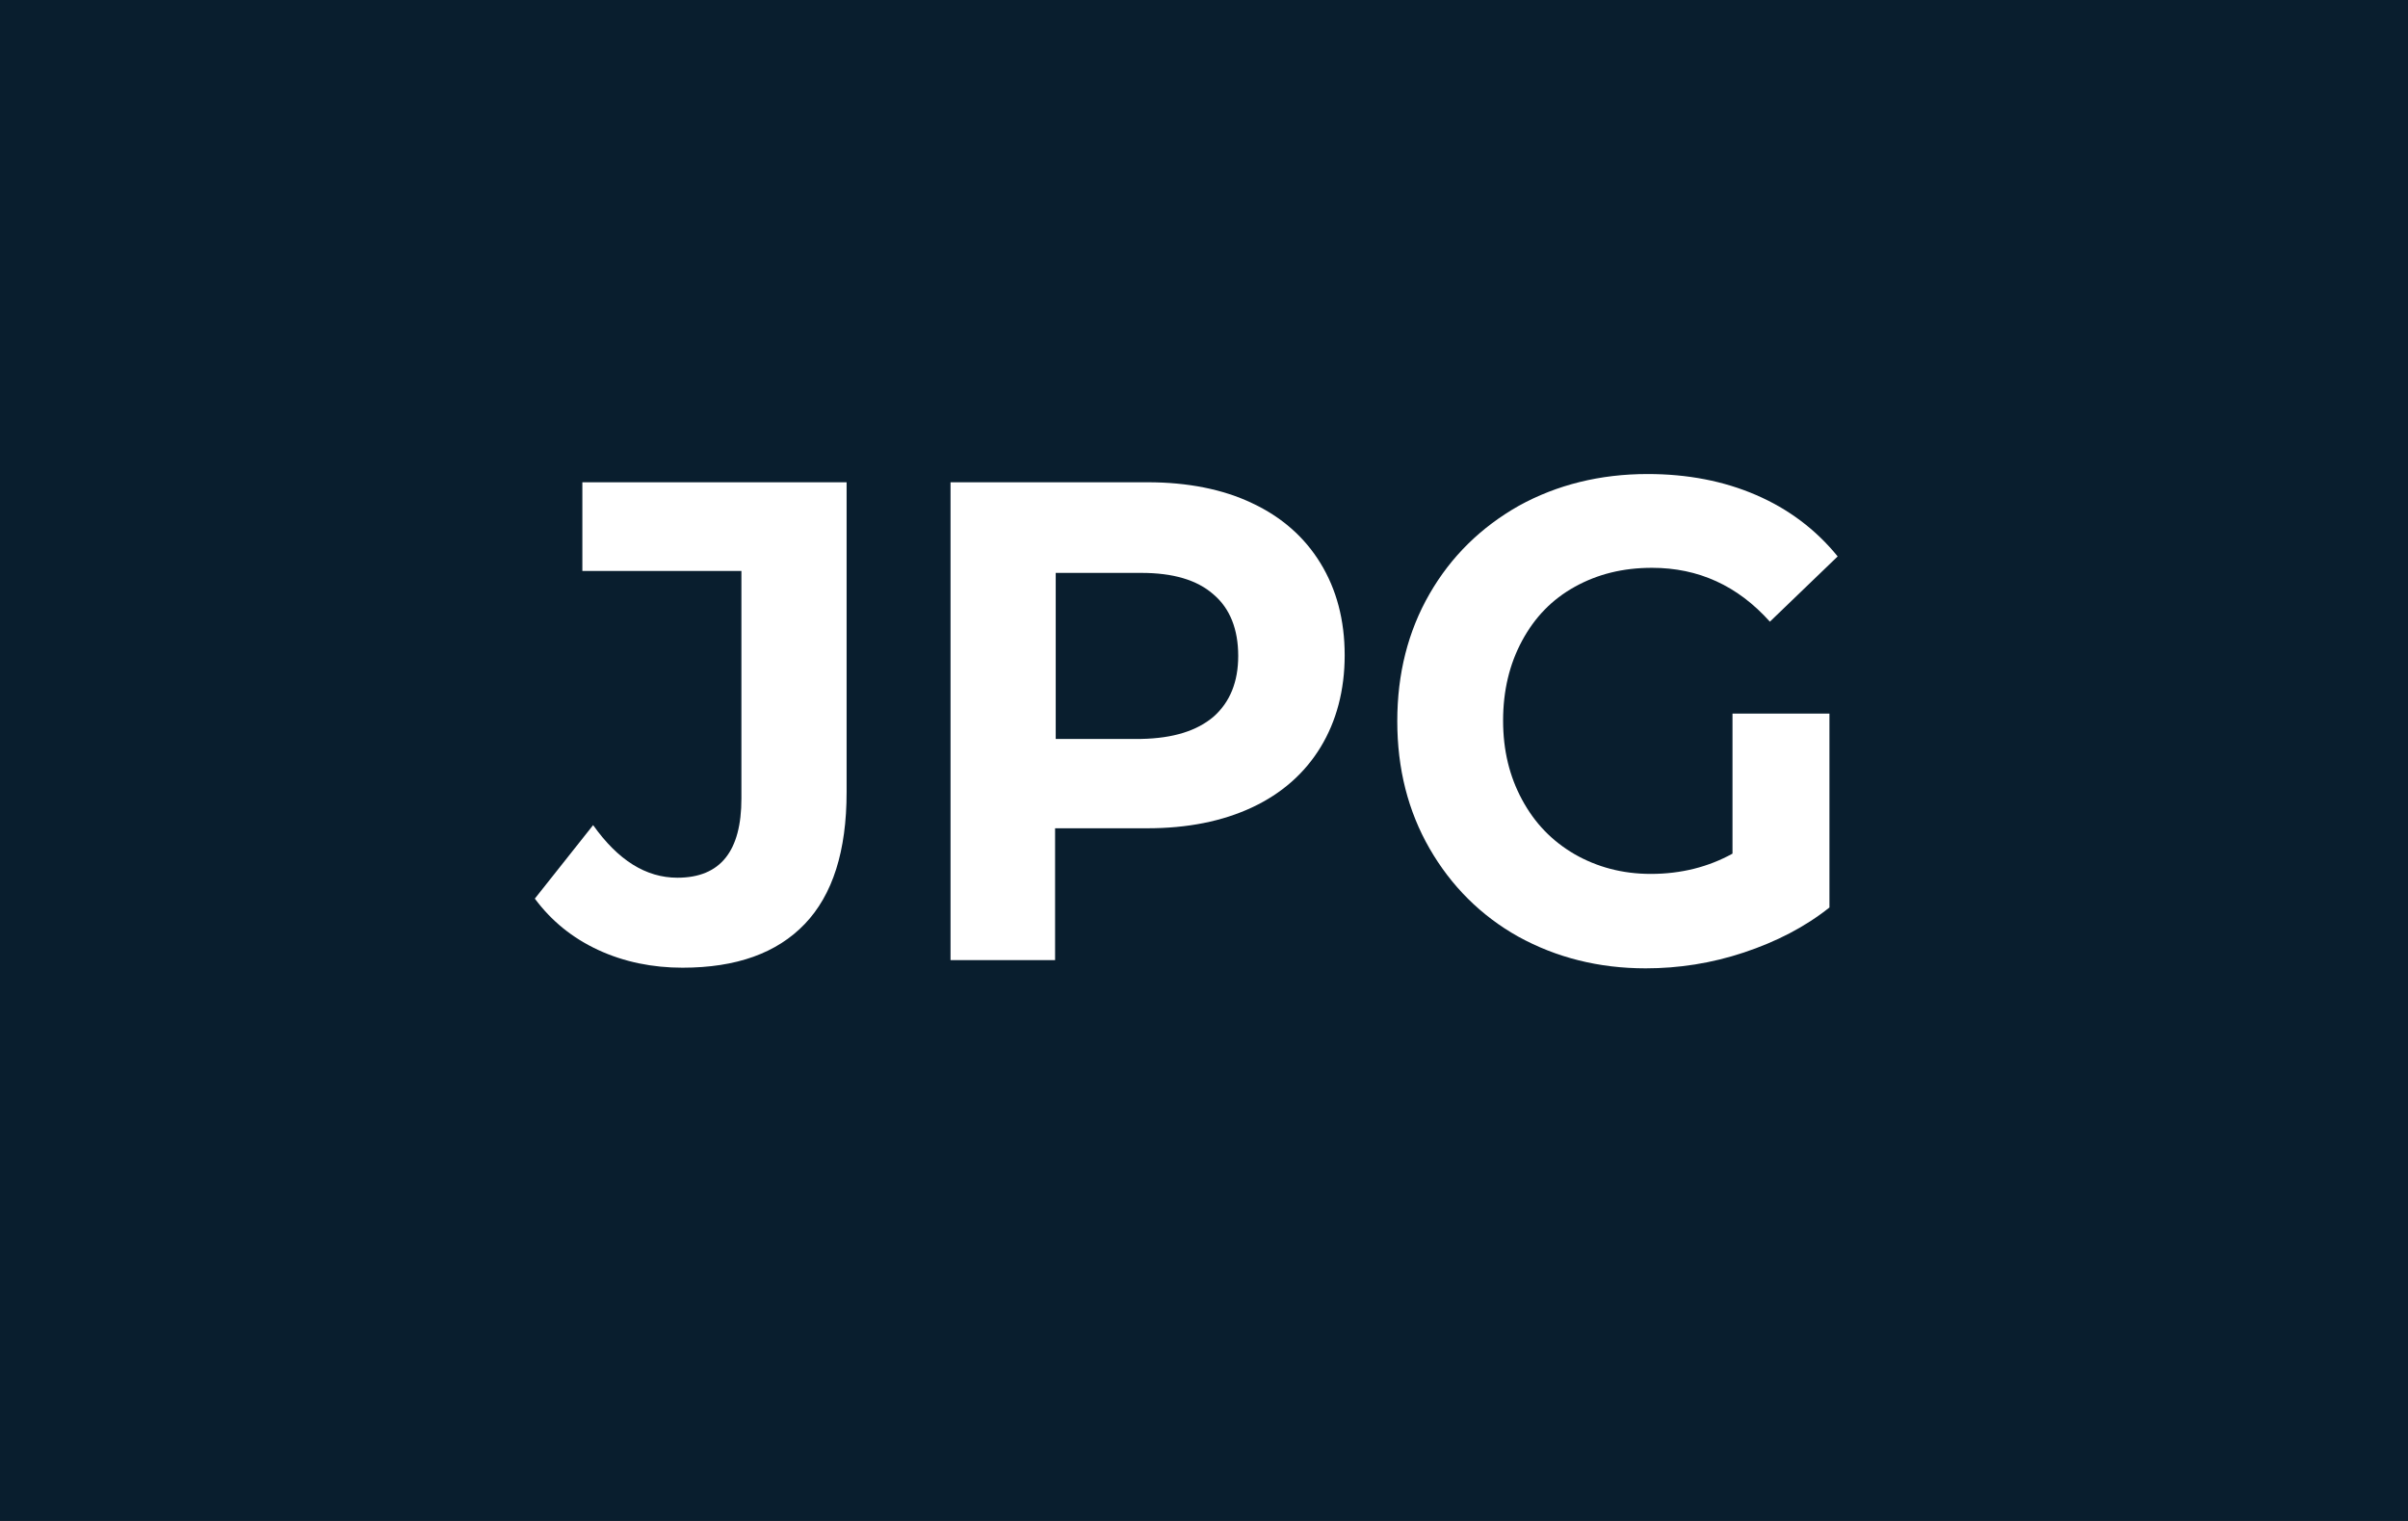
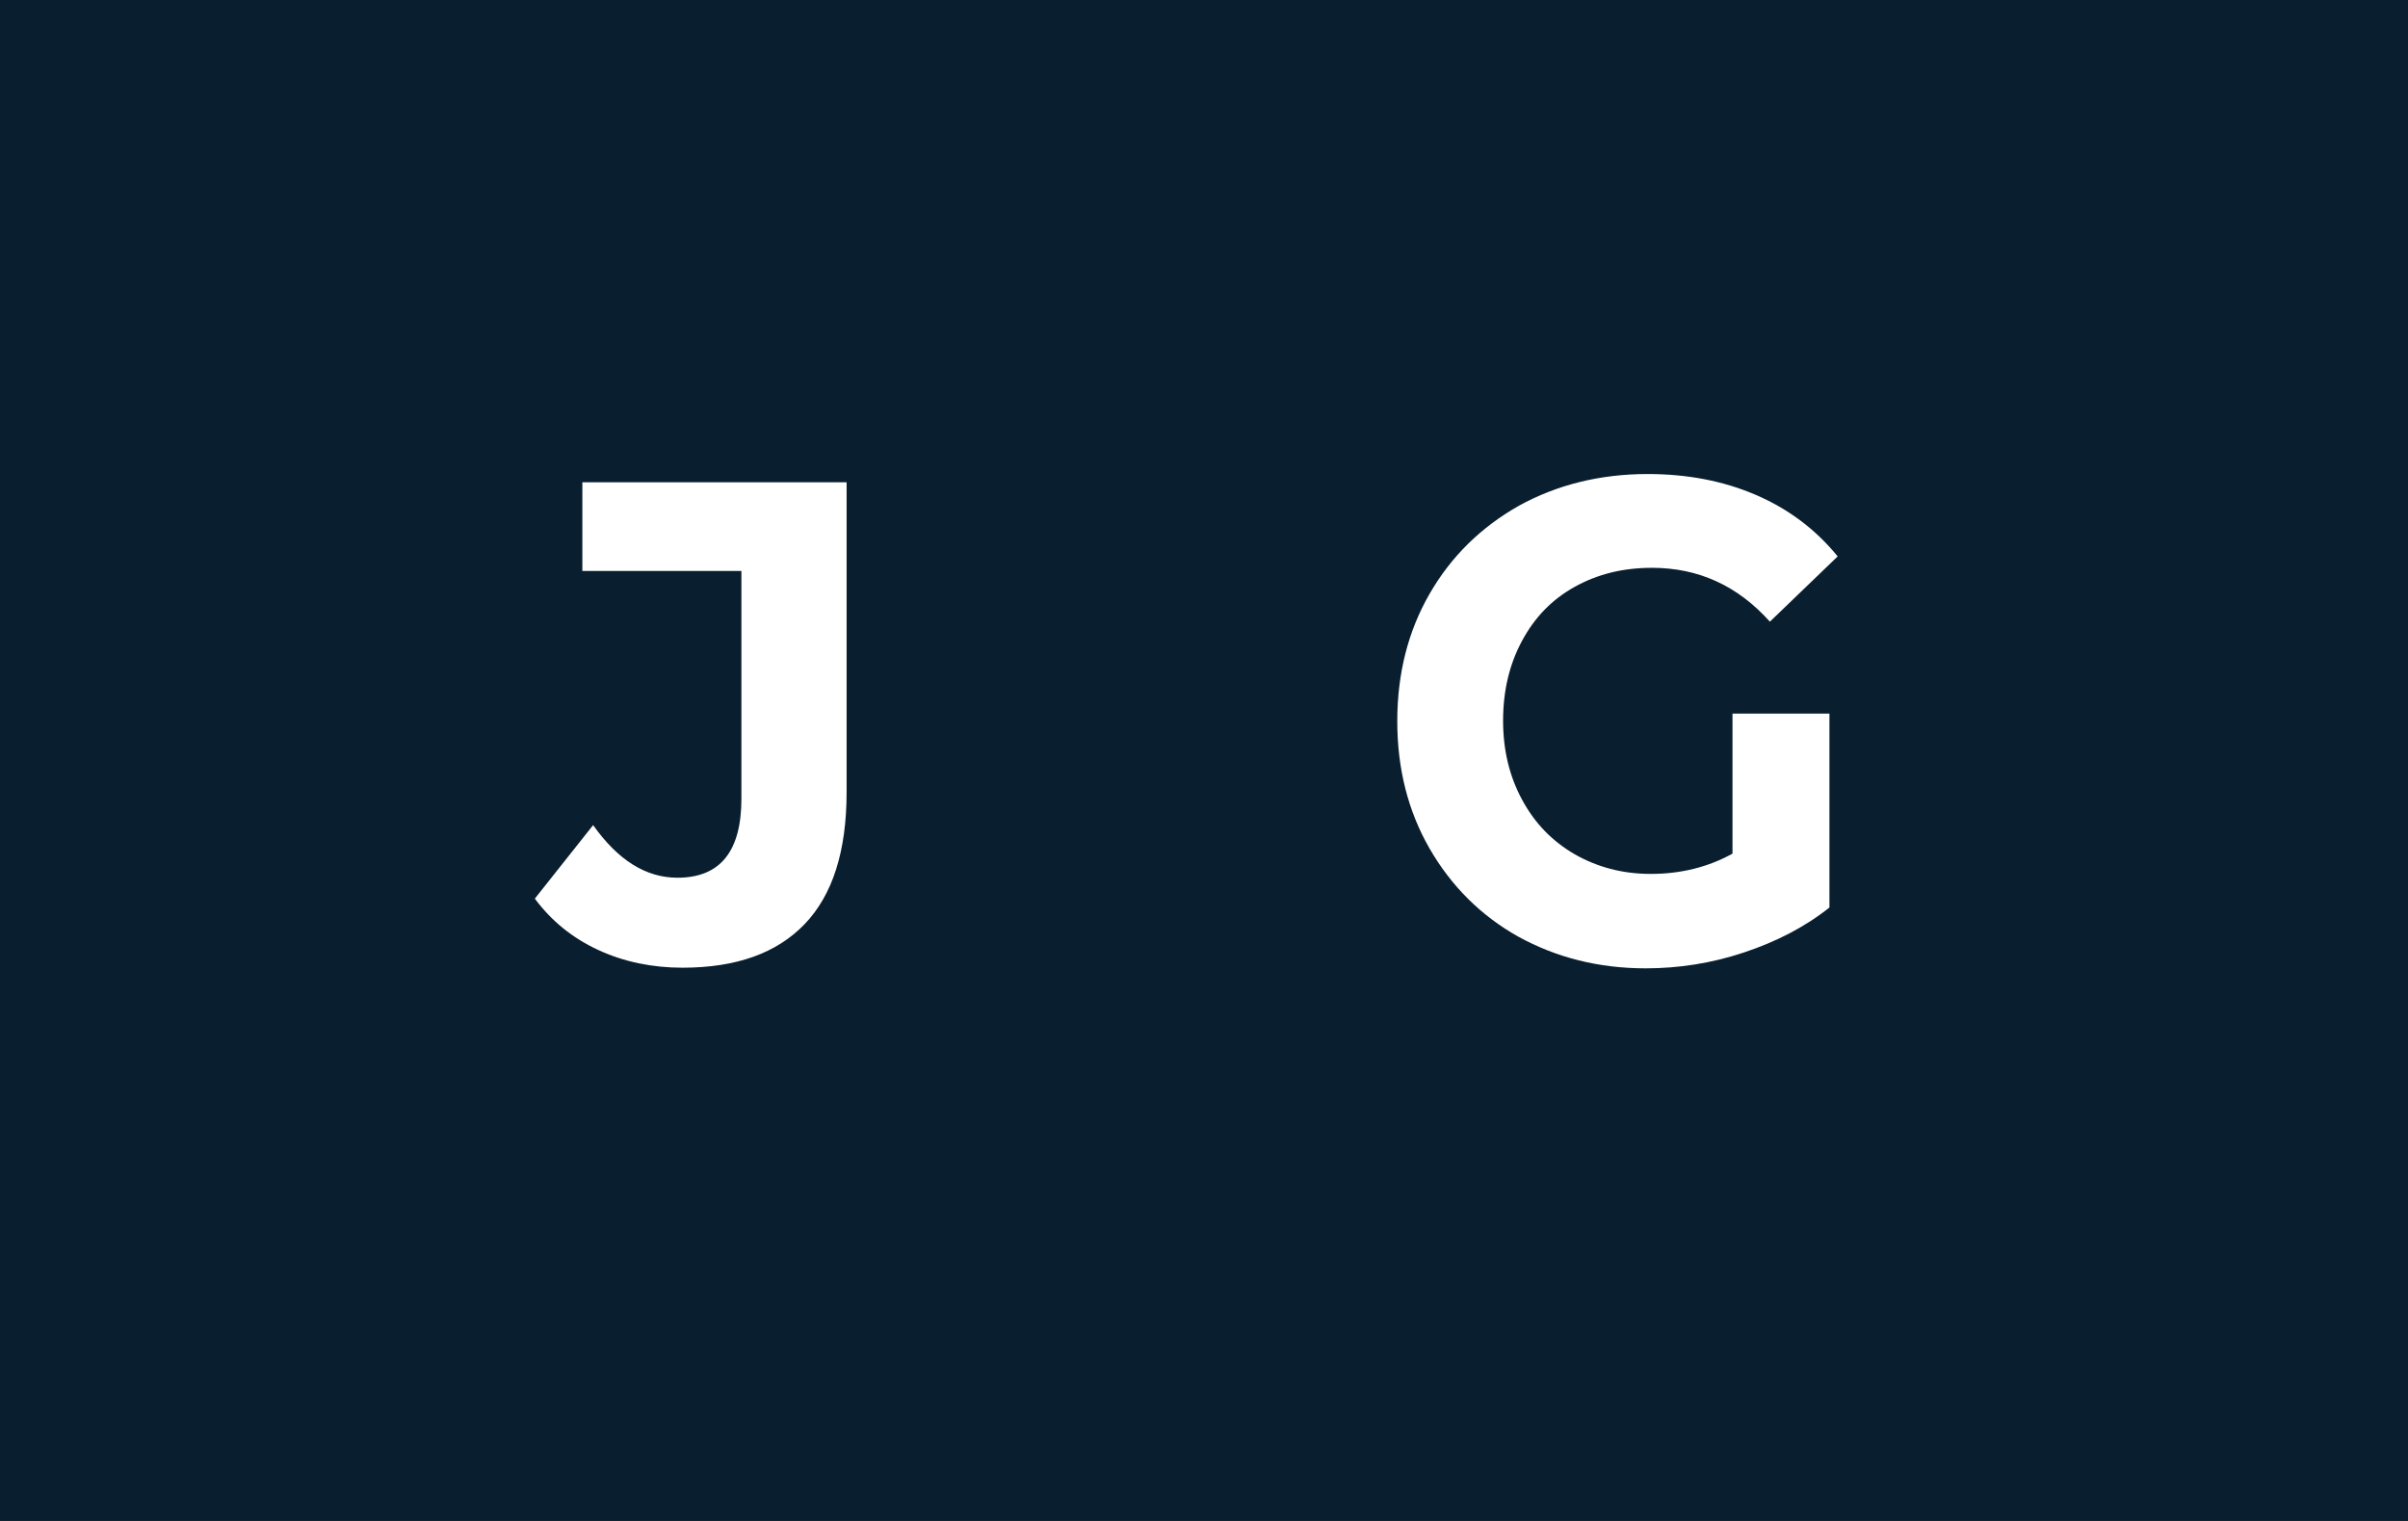
<svg xmlns="http://www.w3.org/2000/svg" version="1.1" id="Layer_1" x="0px" y="0px" viewBox="0 0 38 24" style="enable-background:new 0 0 38 24;" xml:space="preserve">
  <rect x="0" y="0" width="38" height="24" fill="#808080" stroke="none" />
  <style type="text/css">
	.st0{fill:#091E2E;}
	.st1{fill:#FFFFFF;}
</style>
  <rect x="6.78" y="-7.13" transform="matrix(6.123234e-17 -1 1 6.123234e-17 6.78 31.22)" class="st0" width="24.44" height="38.7" />
  <g>
    <path class="st1" d="M9.44,14.99c-0.41-0.19-0.74-0.46-1-0.81l0.92-1.16c0.39,0.55,0.83,0.83,1.33,0.83c0.68,0,1.01-0.42,1.01-1.25   V9.01H9.19v-1.4h4.17v4.89c0,0.93-0.22,1.62-0.66,2.08c-0.44,0.46-1.08,0.69-1.93,0.69C10.3,15.27,9.85,15.18,9.44,14.99z" />
-     <path class="st1" d="M19.76,7.94c0.47,0.22,0.83,0.54,1.08,0.95c0.25,0.41,0.38,0.89,0.38,1.45c0,0.55-0.13,1.04-0.38,1.45   c-0.25,0.41-0.61,0.73-1.08,0.95s-1.02,0.33-1.66,0.33h-1.45v2.08H15V7.61h3.11C18.74,7.61,19.3,7.72,19.76,7.94z M19.15,11.31   c0.26-0.23,0.39-0.55,0.39-0.96c0-0.42-0.13-0.75-0.39-0.97c-0.26-0.23-0.64-0.34-1.14-0.34h-1.35v2.62h1.35   C18.52,11.65,18.89,11.53,19.15,11.31z" />
    <path class="st1" d="M27.35,11.26h1.52v3.06c-0.39,0.31-0.84,0.54-1.35,0.71s-1.03,0.25-1.55,0.25c-0.74,0-1.41-0.17-2.01-0.5   c-0.59-0.33-1.06-0.8-1.4-1.39c-0.34-0.59-0.51-1.26-0.51-2.01s0.17-1.42,0.51-2.01c0.34-0.59,0.81-1.05,1.41-1.39   c0.6-0.33,1.28-0.5,2.03-0.5c0.63,0,1.2,0.11,1.71,0.33c0.51,0.22,0.94,0.54,1.29,0.97l-1.07,1.03c-0.51-0.57-1.13-0.85-1.86-0.85   c-0.46,0-0.86,0.1-1.22,0.3c-0.36,0.2-0.63,0.48-0.83,0.85s-0.3,0.79-0.3,1.26c0,0.47,0.1,0.88,0.3,1.25   c0.2,0.37,0.47,0.65,0.83,0.86c0.35,0.2,0.75,0.31,1.2,0.31c0.48,0,0.91-0.11,1.29-0.32V11.26z" />
  </g>
</svg>